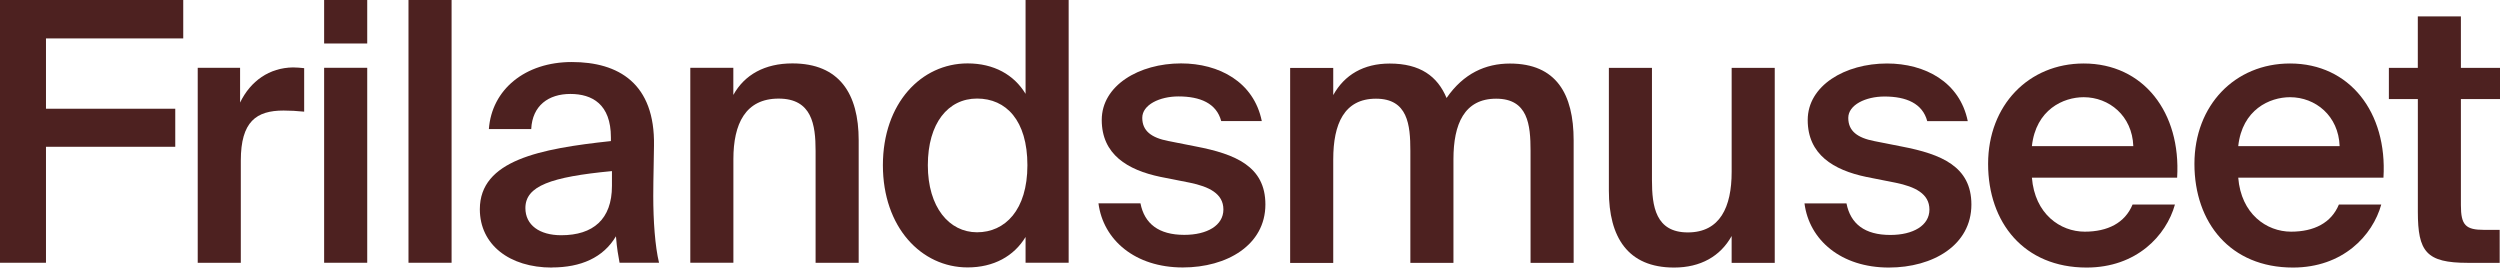
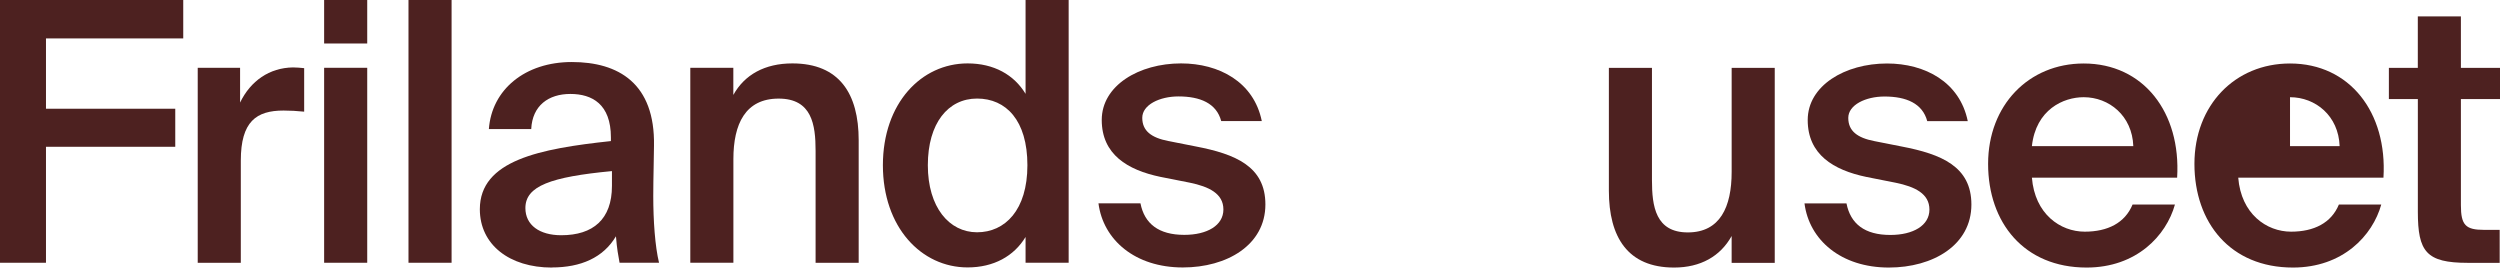
<svg xmlns="http://www.w3.org/2000/svg" width="100%" height="100%" viewBox="0 0 1360 146" fill="none">
  <g clip-path="url(#clip0_727_10103)">
    <path d="M0 142.938H25.012V79.849H95.343V59.149H25.012V20.899H99.683V0H0V142.938Z" fill="#4D2120" />
    <path d="M165.474 37.077C163.705 36.877 161.134 36.678 159.364 36.678C146.572 36.877 136.32 43.977 130.607 55.791V36.877H107.562V142.946H131.003V87.355C131.003 66.057 139.486 60.138 154.246 60.138C157.785 60.138 161.531 60.337 165.466 60.744V37.085L165.474 37.077Z" fill="#4D2120" />
    <path d="M176.328 0V23.66H199.769V0H176.328ZM176.328 36.877V142.938H199.769V36.877H176.328Z" fill="#4D2120" />
    <path d="M245.66 0H222.219V142.938H245.66V0Z" fill="#4D2120" />
    <path d="M332.901 101.147C332.901 119.287 322.649 127.965 305.318 127.965C293.495 127.965 285.813 122.445 285.813 113.192C285.813 101.179 299.605 96.233 332.901 93.075V101.155V101.147ZM300.208 145.499C315.967 145.499 328.188 140.178 335.076 128.54C335.671 135.839 336.25 138.399 337.044 142.938H358.516C356.35 134.06 355.374 120.06 355.374 106.667C355.374 97.007 355.771 84.388 355.771 79.275C356.366 45.357 336.464 33.742 311.055 33.742C285.647 33.742 267.514 48.715 265.943 70.221H288.987C289.582 57.402 298.438 51.108 310.262 51.108C322.085 51.108 332.33 56.628 332.33 74.767V76.746C293.725 80.886 261.031 87.204 261.031 113.822C261.031 133.143 277.195 145.555 300.24 145.555L300.216 145.507L300.208 145.499Z" fill="#4D2120" />
    <path d="M398.964 36.877H375.523V142.938H398.964V86.549C398.964 67.437 405.471 53.637 423.58 53.637C441.688 53.637 443.68 67.836 443.68 82.034V142.946H467.121V76.283C467.121 51.044 456.67 34.492 431.055 34.492C416.089 34.492 405.043 40.611 398.933 51.651V36.877H398.956H398.964Z" fill="#4D2120" />
    <path d="M557.908 51.052C551.6 40.594 540.577 34.492 526.381 34.492C501.171 34.492 480.293 56.165 480.293 89.884C480.293 123.602 501.171 145.475 526.381 145.475C540.57 145.475 551.592 139.357 557.908 128.915V142.914H581.349V0H557.908V51.052ZM558.908 89.884C558.908 114.341 546.688 126.362 531.523 126.362C516.359 126.362 504.742 112.762 504.742 89.884C504.742 67.006 515.764 53.613 531.523 53.613C547.283 53.613 558.908 65.451 558.908 89.884Z" fill="#4D2120" />
    <path d="M686.414 65.849C682.074 44.551 663.164 34.492 642.492 34.492C619.646 34.492 599.348 46.505 599.348 65.251C599.348 83.997 613.338 92.468 631.24 96.21L647.206 99.368C657.657 101.522 665.528 105.287 665.528 113.966C665.528 122.645 656.681 127.766 644.254 127.766C630.264 127.766 622.583 121.648 620.408 110.608H597.562C600.134 130.526 617.464 145.499 643.452 145.499C667.496 145.499 688.374 133.286 688.374 111.206C688.374 90.506 672.043 83.813 650.539 79.673L635.581 76.714C626.328 74.935 621.392 71.194 621.392 64.094C621.392 56.995 630.843 52.456 641.096 52.456C652.919 52.456 661.767 56.197 664.338 65.849H686.414Z" fill="#4D2120" />
-     <path d="M725.289 86.597C725.289 67.485 731.2 53.685 748.531 53.685C765.862 53.685 767.235 67.883 767.235 82.082V142.994H790.676V86.597C790.676 67.485 796.587 53.685 813.918 53.685C831.249 53.685 832.622 67.883 832.622 82.082V142.994H856.062V76.363C856.062 51.124 846.611 34.572 821.393 34.572C808.197 34.572 796.183 39.892 786.93 53.31C782.018 41.472 772.543 34.572 756.006 34.572C741.818 34.572 731.391 40.69 725.281 51.73V36.957H701.84V143.018H725.281V86.597H725.289Z" fill="#4D2120" />
    <path d="M942.018 142.986H965.459V36.925H942.018V93.521C942.018 112.634 935.709 126.434 918.172 126.434C900.635 126.434 898.667 112.235 898.667 98.036V36.925H875.227V103.756C875.227 128.995 885.479 145.547 910.689 145.547C925.076 145.547 935.9 139.428 942.01 128.388V142.986H942.018Z" fill="#4D2120" />
    <path d="M1070.46 65.897C1066.12 44.599 1047.21 34.54 1026.54 34.54C1003.69 34.54 983.394 46.553 983.394 65.299C983.394 84.044 997.384 92.516 1015.32 96.257L1031.28 99.416C1041.73 101.57 1049.61 105.335 1049.61 114.014C1049.61 122.693 1040.75 127.814 1028.33 127.814C1014.33 127.814 1006.65 121.695 1004.49 110.655H981.641C984.204 130.574 1001.53 145.546 1027.53 145.546C1051.57 145.546 1072.44 133.326 1072.44 111.254C1072.44 90.554 1056.09 83.861 1034.62 79.721L1019.65 76.762C1010.4 74.983 1005.46 71.242 1005.46 64.142C1005.46 57.043 1014.92 52.504 1025.17 52.504C1036.99 52.504 1045.85 56.245 1048.42 65.897H1070.46Z" fill="#4D2120" />
    <path d="M1184.36 96.656C1186.53 61.159 1166.03 34.54 1133.53 34.54C1103.61 34.54 1081.53 57.218 1081.53 89.15C1081.53 121.082 1101.04 145.547 1135.1 145.547C1162.29 145.547 1178.45 128.189 1183.17 111.254H1160.12C1155.98 121.313 1146.53 126.027 1134.11 126.027C1120.72 126.027 1106.93 116.367 1105.36 96.648H1184.36L1184.36 96.656ZM1133.53 52.879C1147.32 52.879 1159.94 62.938 1160.52 79.498H1105.35C1107.53 59.58 1122.49 52.879 1133.51 52.879H1133.53Z" fill="#4D2120" />
-     <path d="M1296.6 96.656C1298.77 61.159 1278.27 34.54 1245.77 34.54C1215.82 34.54 1193.77 57.218 1193.77 89.15C1193.77 121.082 1213.28 145.547 1247.34 145.547C1274.53 145.547 1290.7 128.189 1295.41 111.254H1272.36C1268.22 121.313 1258.77 126.027 1246.35 126.027C1232.97 126.027 1219.17 116.367 1217.6 96.648H1296.61L1296.6 96.656ZM1245.77 52.879C1259.57 52.879 1272.17 62.938 1272.76 79.498H1217.6C1219.76 59.58 1234.73 52.879 1245.75 52.879H1245.77Z" fill="#4D2120" />
+     <path d="M1296.6 96.656C1298.77 61.159 1278.27 34.54 1245.77 34.54C1215.82 34.54 1193.77 57.218 1193.77 89.15C1193.77 121.082 1213.28 145.547 1247.34 145.547C1274.53 145.547 1290.7 128.189 1295.41 111.254H1272.36C1268.22 121.313 1258.77 126.027 1246.35 126.027C1232.97 126.027 1219.17 116.367 1217.6 96.648H1296.61L1296.6 96.656ZM1245.77 52.879C1259.57 52.879 1272.17 62.938 1272.76 79.498H1217.6H1245.77Z" fill="#4D2120" />
    <path d="M1315.31 36.925H1299.55V53.884H1315.31V115.195C1315.31 136.892 1319.84 142.986 1342.49 142.986H1359.82V125.046H1351.34C1341.3 125.046 1338.73 122.485 1338.73 111.653V53.884H1360V36.925H1338.73V8.926H1315.29V36.925H1315.32H1315.31Z" fill="#4D2120" />
  </g>
  <defs>
    <clipPath id="clip0_727_10103">
      <rect width="1360" height="145.547" fill="white" />
    </clipPath>
  </defs>
</svg>